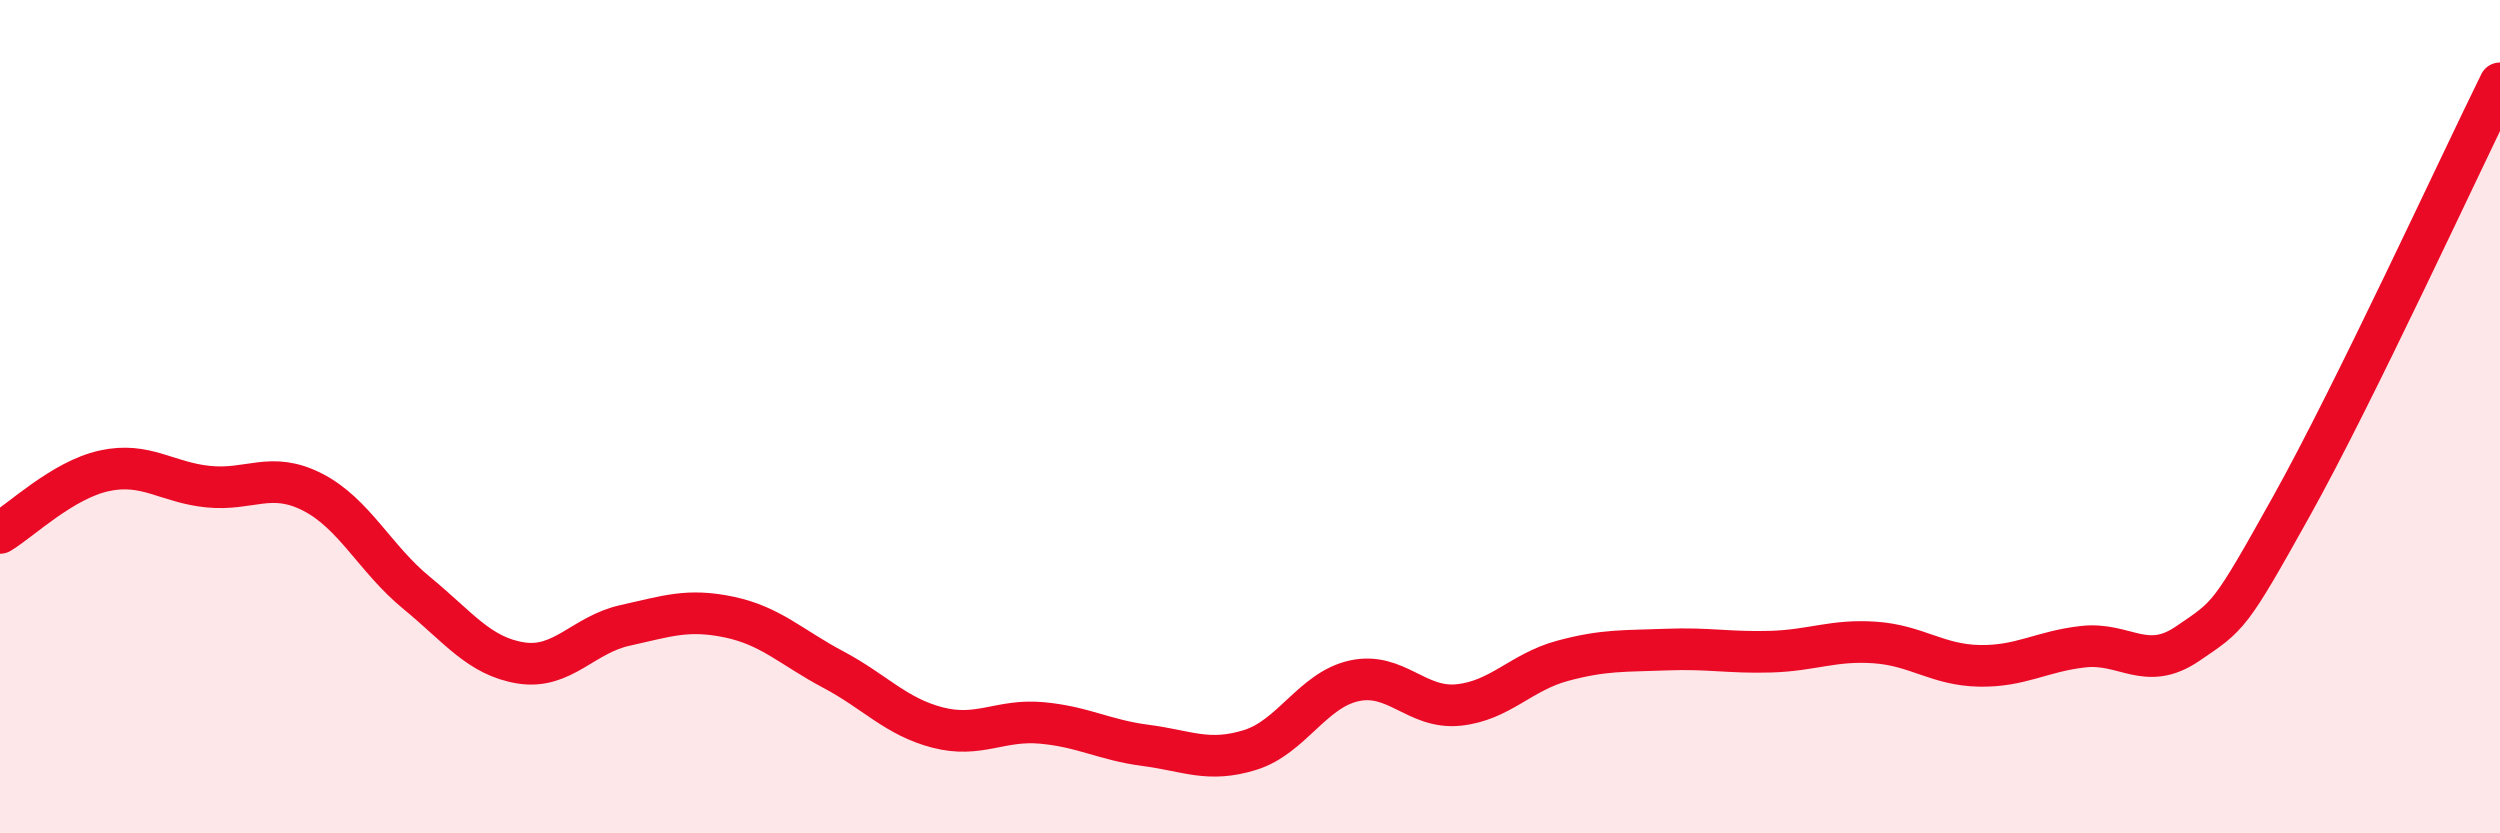
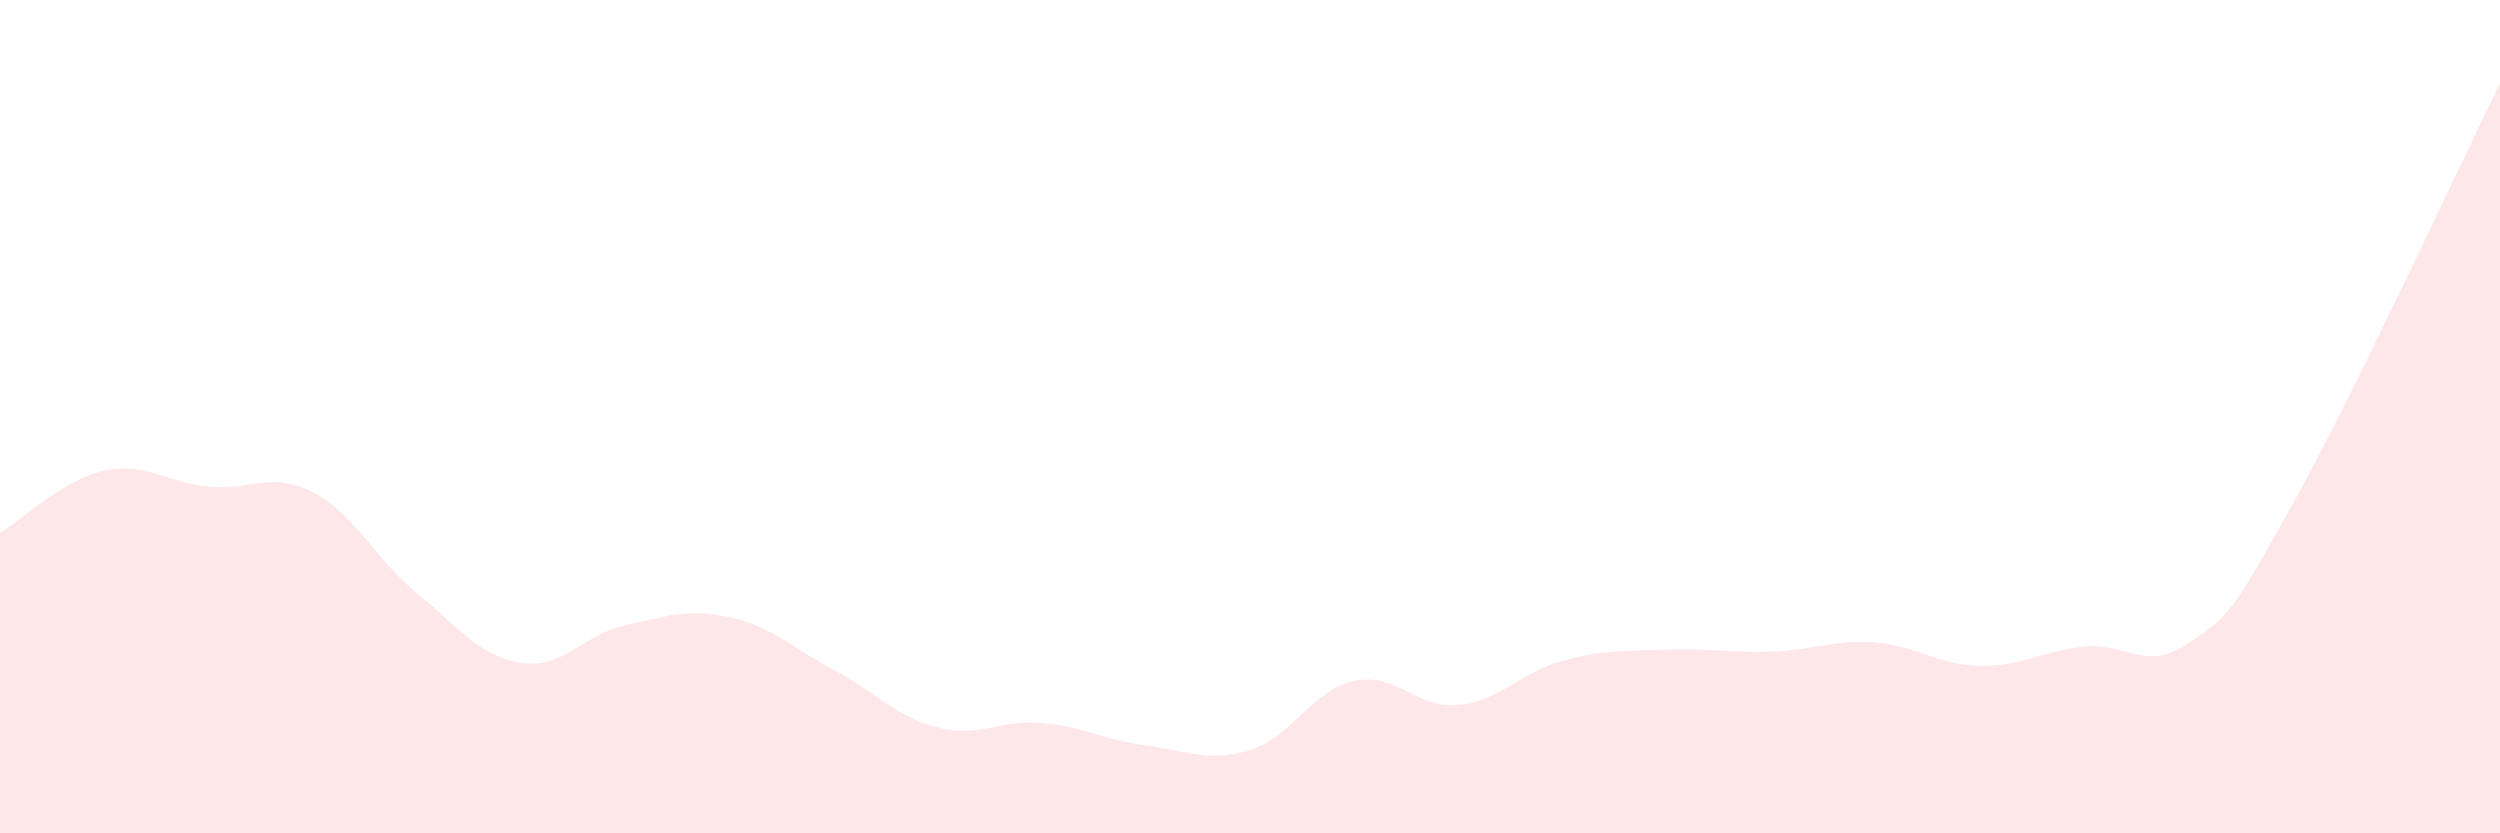
<svg xmlns="http://www.w3.org/2000/svg" width="60" height="20" viewBox="0 0 60 20">
  <path d="M 0,12.79 C 0.5,12.49 1.5,11.52 2.5,11.3 C 3.5,11.08 4,11.58 5,11.68 C 6,11.78 6.5,11.3 7.5,11.81 C 8.5,12.32 9,13.41 10,14.23 C 11,15.05 11.5,15.75 12.5,15.91 C 13.5,16.07 14,15.23 15,15.01 C 16,14.79 16.5,14.6 17.5,14.81 C 18.5,15.02 19,15.54 20,16.07 C 21,16.6 21.5,17.2 22.5,17.46 C 23.5,17.72 24,17.26 25,17.35 C 26,17.44 26.5,17.76 27.5,17.89 C 28.5,18.02 29,18.31 30,18 C 31,17.69 31.5,16.56 32.5,16.34 C 33.5,16.12 34,17.02 35,16.92 C 36,16.82 36.5,16.13 37.5,15.86 C 38.5,15.59 39,15.63 40,15.59 C 41,15.55 41.5,15.67 42.5,15.64 C 43.5,15.61 44,15.35 45,15.42 C 46,15.49 46.5,15.96 47.5,15.98 C 48.5,16 49,15.63 50,15.52 C 51,15.41 51.5,16.13 52.5,15.45 C 53.5,14.77 53.5,14.83 55,12.14 C 56.5,9.45 59,4.03 60,2L60 20L0 20Z" fill="#EB0A25" opacity="0.1" stroke-linecap="round" stroke-linejoin="round" />
-   <path d="M 0,12.79 C 0.5,12.49 1.5,11.52 2.5,11.3 C 3.5,11.08 4,11.58 5,11.68 C 6,11.78 6.5,11.3 7.5,11.81 C 8.5,12.32 9,13.41 10,14.23 C 11,15.05 11.5,15.75 12.5,15.91 C 13.5,16.07 14,15.23 15,15.01 C 16,14.79 16.5,14.6 17.5,14.81 C 18.5,15.02 19,15.54 20,16.07 C 21,16.6 21.5,17.2 22.5,17.46 C 23.5,17.72 24,17.26 25,17.35 C 26,17.44 26.5,17.76 27.5,17.89 C 28.5,18.02 29,18.31 30,18 C 31,17.69 31.5,16.56 32.5,16.34 C 33.5,16.12 34,17.02 35,16.92 C 36,16.82 36.5,16.13 37.5,15.86 C 38.5,15.59 39,15.63 40,15.59 C 41,15.55 41.5,15.67 42.5,15.64 C 43.5,15.61 44,15.35 45,15.42 C 46,15.49 46.5,15.96 47.5,15.98 C 48.5,16 49,15.63 50,15.52 C 51,15.41 51.5,16.13 52.5,15.45 C 53.5,14.77 53.5,14.83 55,12.14 C 56.5,9.45 59,4.03 60,2" stroke="#EB0A25" stroke-width="1" fill="none" stroke-linecap="round" stroke-linejoin="round" />
</svg>